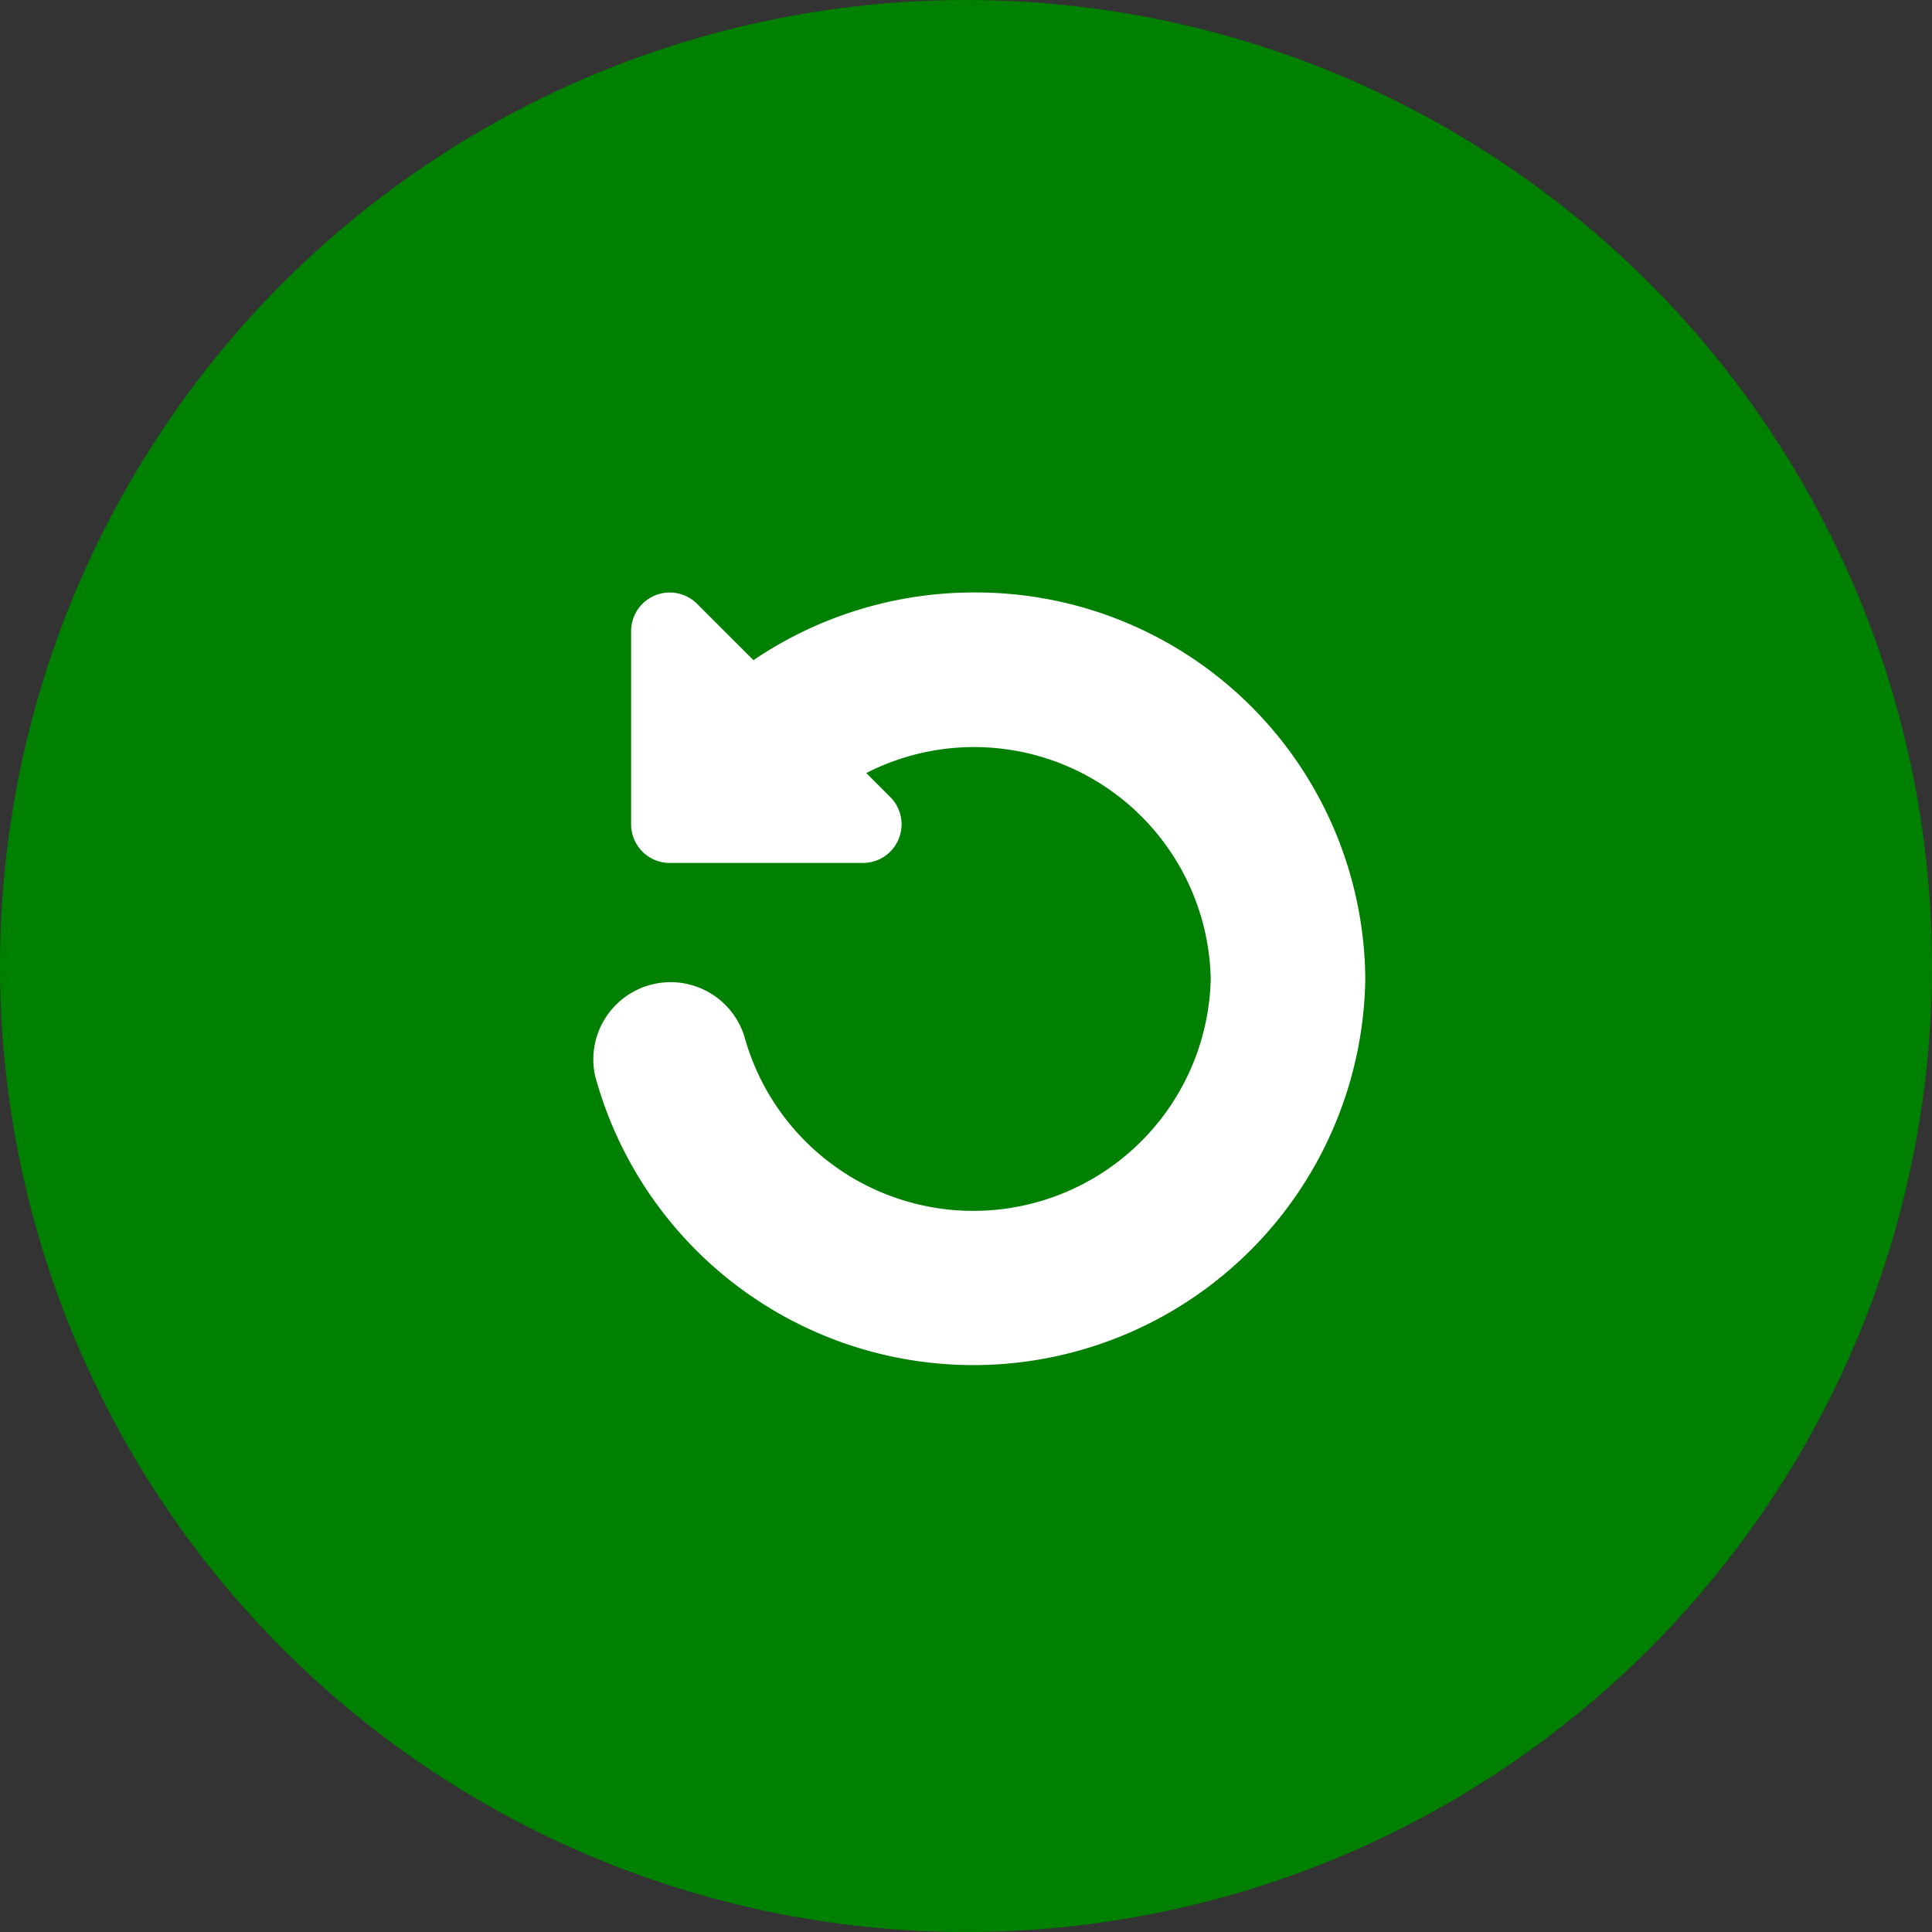
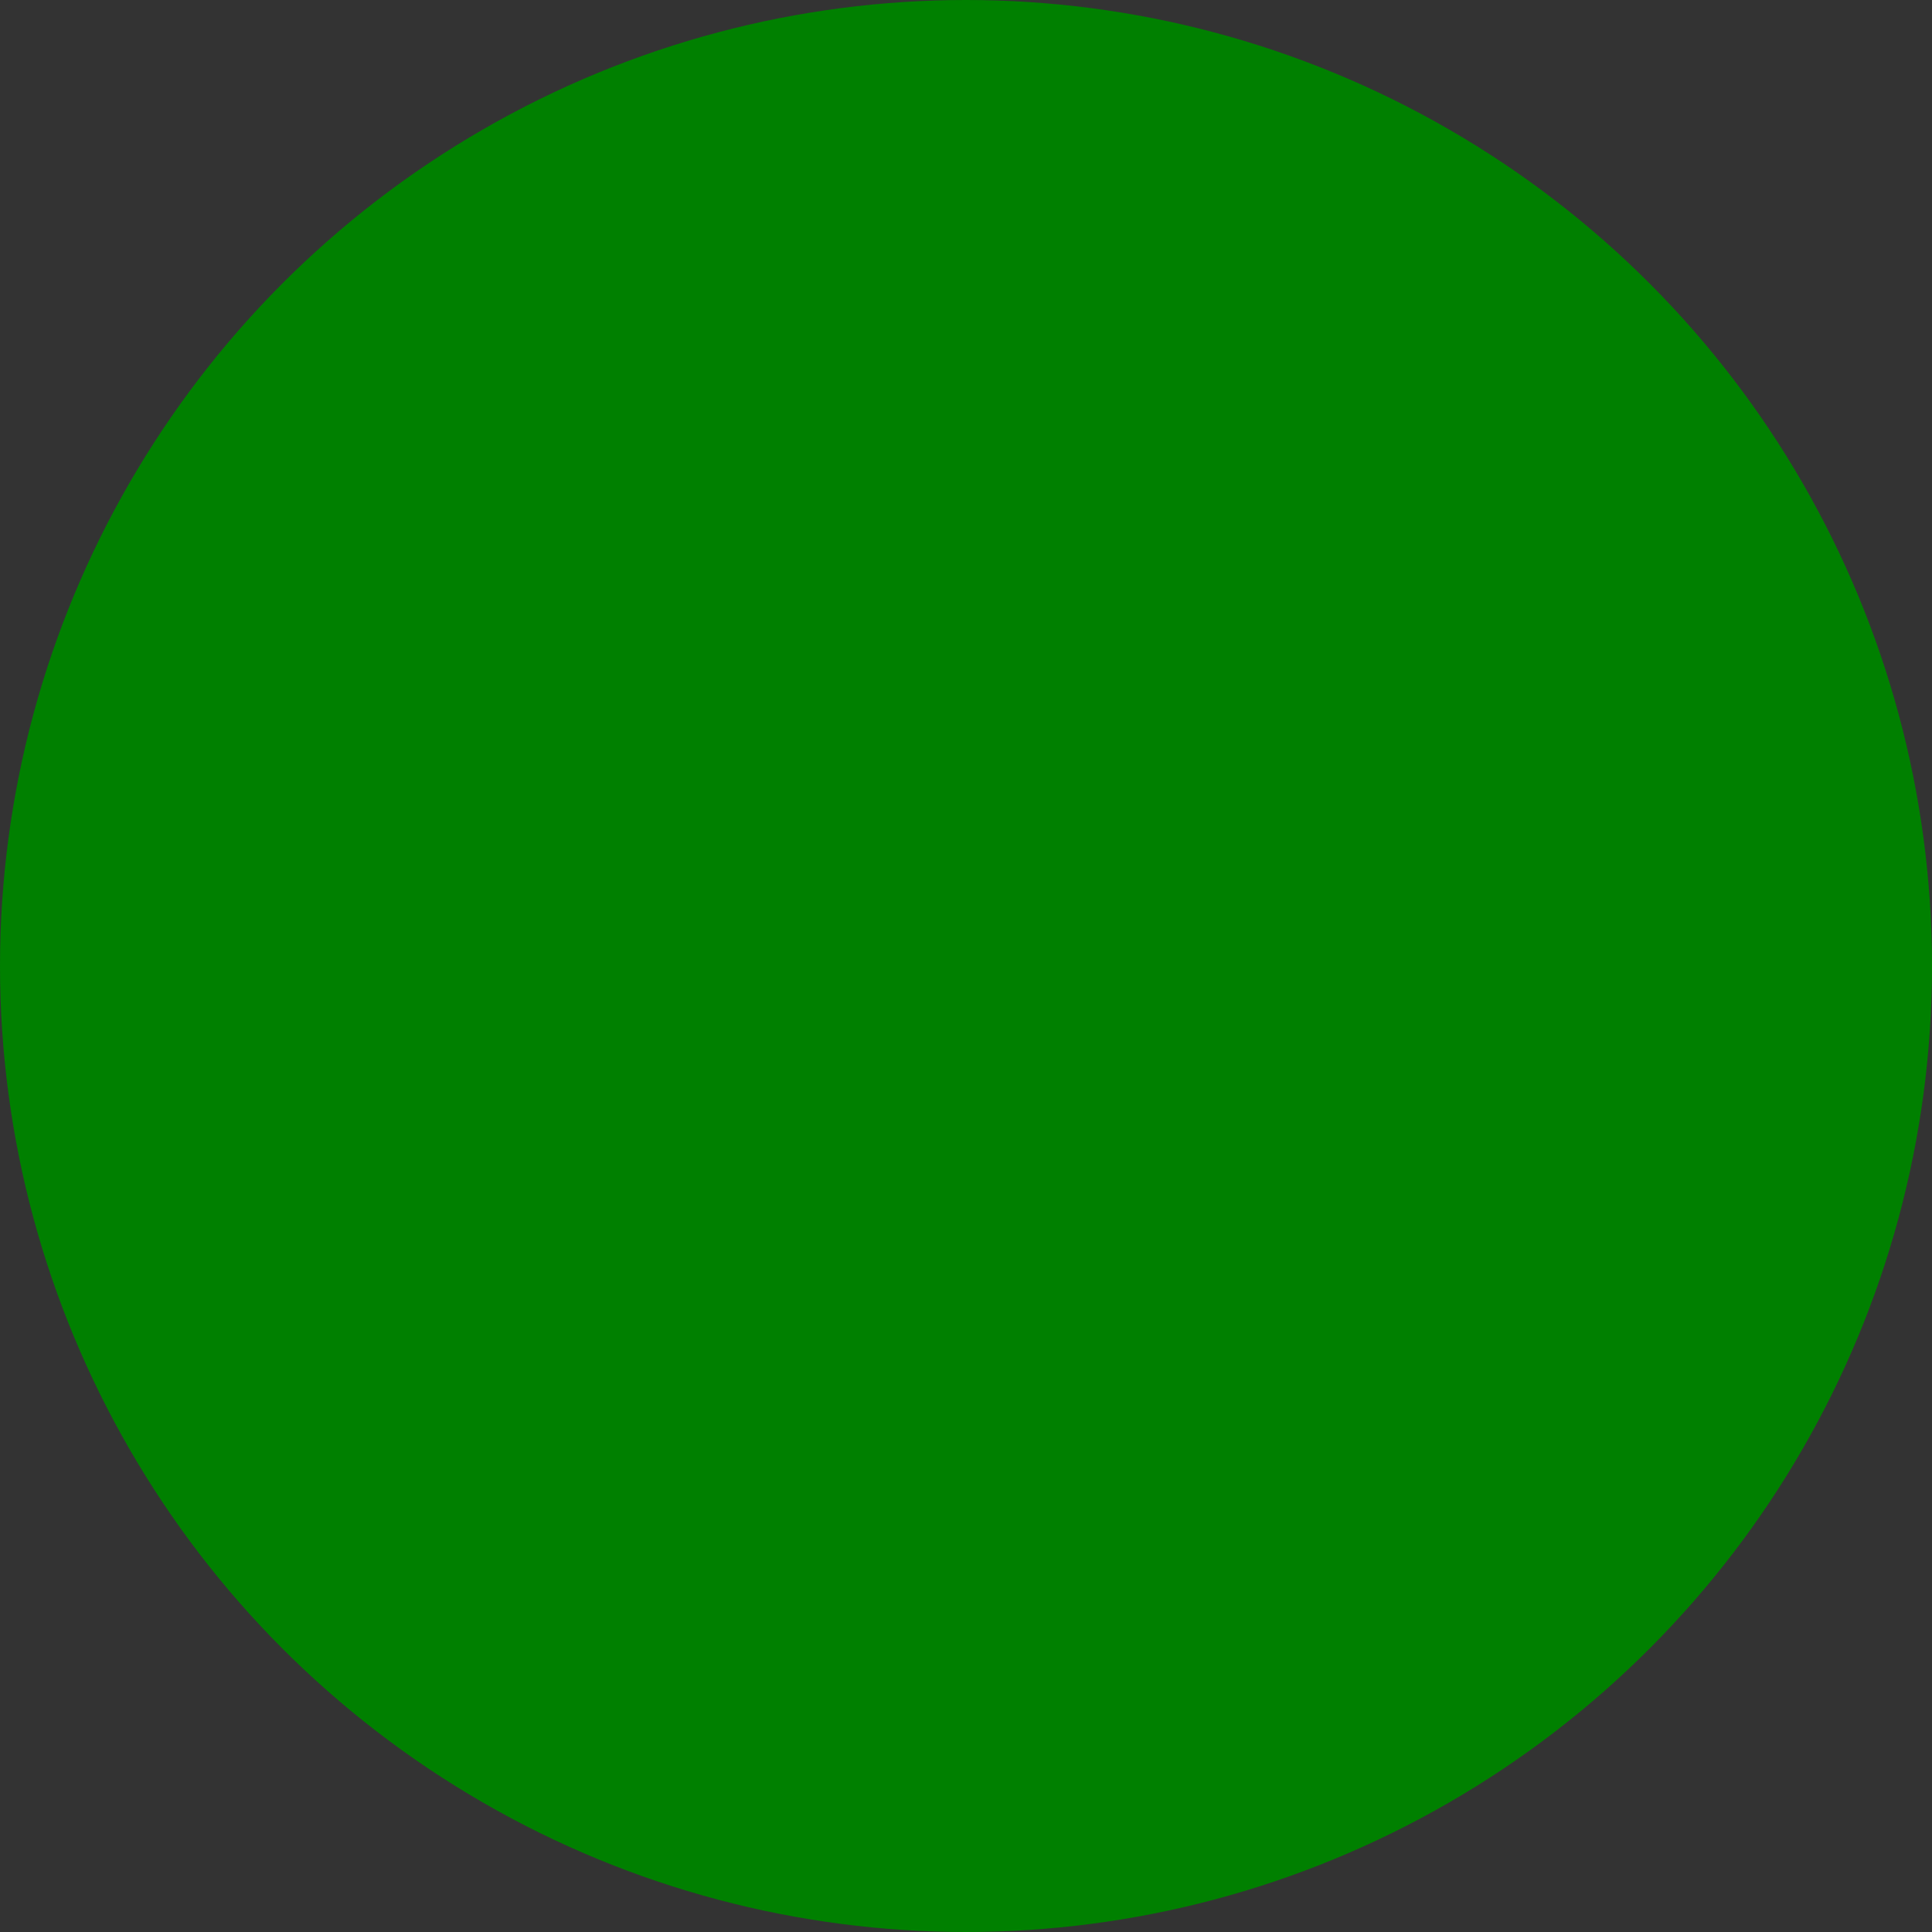
<svg xmlns="http://www.w3.org/2000/svg" viewBox="0 0 75 75" height="75" width="75">
  <rect x="0" y="0" width="75" height="75" fill="#333333" stroke="none" />
  <g transform="translate(-2020 -1297)" data-sanitized-data-name="Group 175" data-name="Group 175" id="Group_175">
    <circle fill="green" transform="translate(2020 1297)" r="37.5" cy="37.5" cx="37.5" data-sanitized-data-name="Ellipse 15" data-name="Ellipse 15" id="Ellipse_15" />
-     <path fill="#fff" transform="translate(2041 1318)" d="M16.8,2a15.249,15.249,0,0,0-8.55,2.627L6.061,2.441A1.5,1.5,0,0,0,3.5,3.5V11A1.5,1.5,0,0,0,5,12.5h7.5a1.5,1.5,0,0,0,1.06-2.56l-.931-.931A9.189,9.189,0,0,1,26,17,9.218,9.218,0,0,1,7.9,19.245,3,3,0,0,0,2.1,20.759,15.216,15.216,0,0,0,32,17,15.113,15.113,0,0,0,16.8,2Z" id="Undo" />
  </g>
</svg>